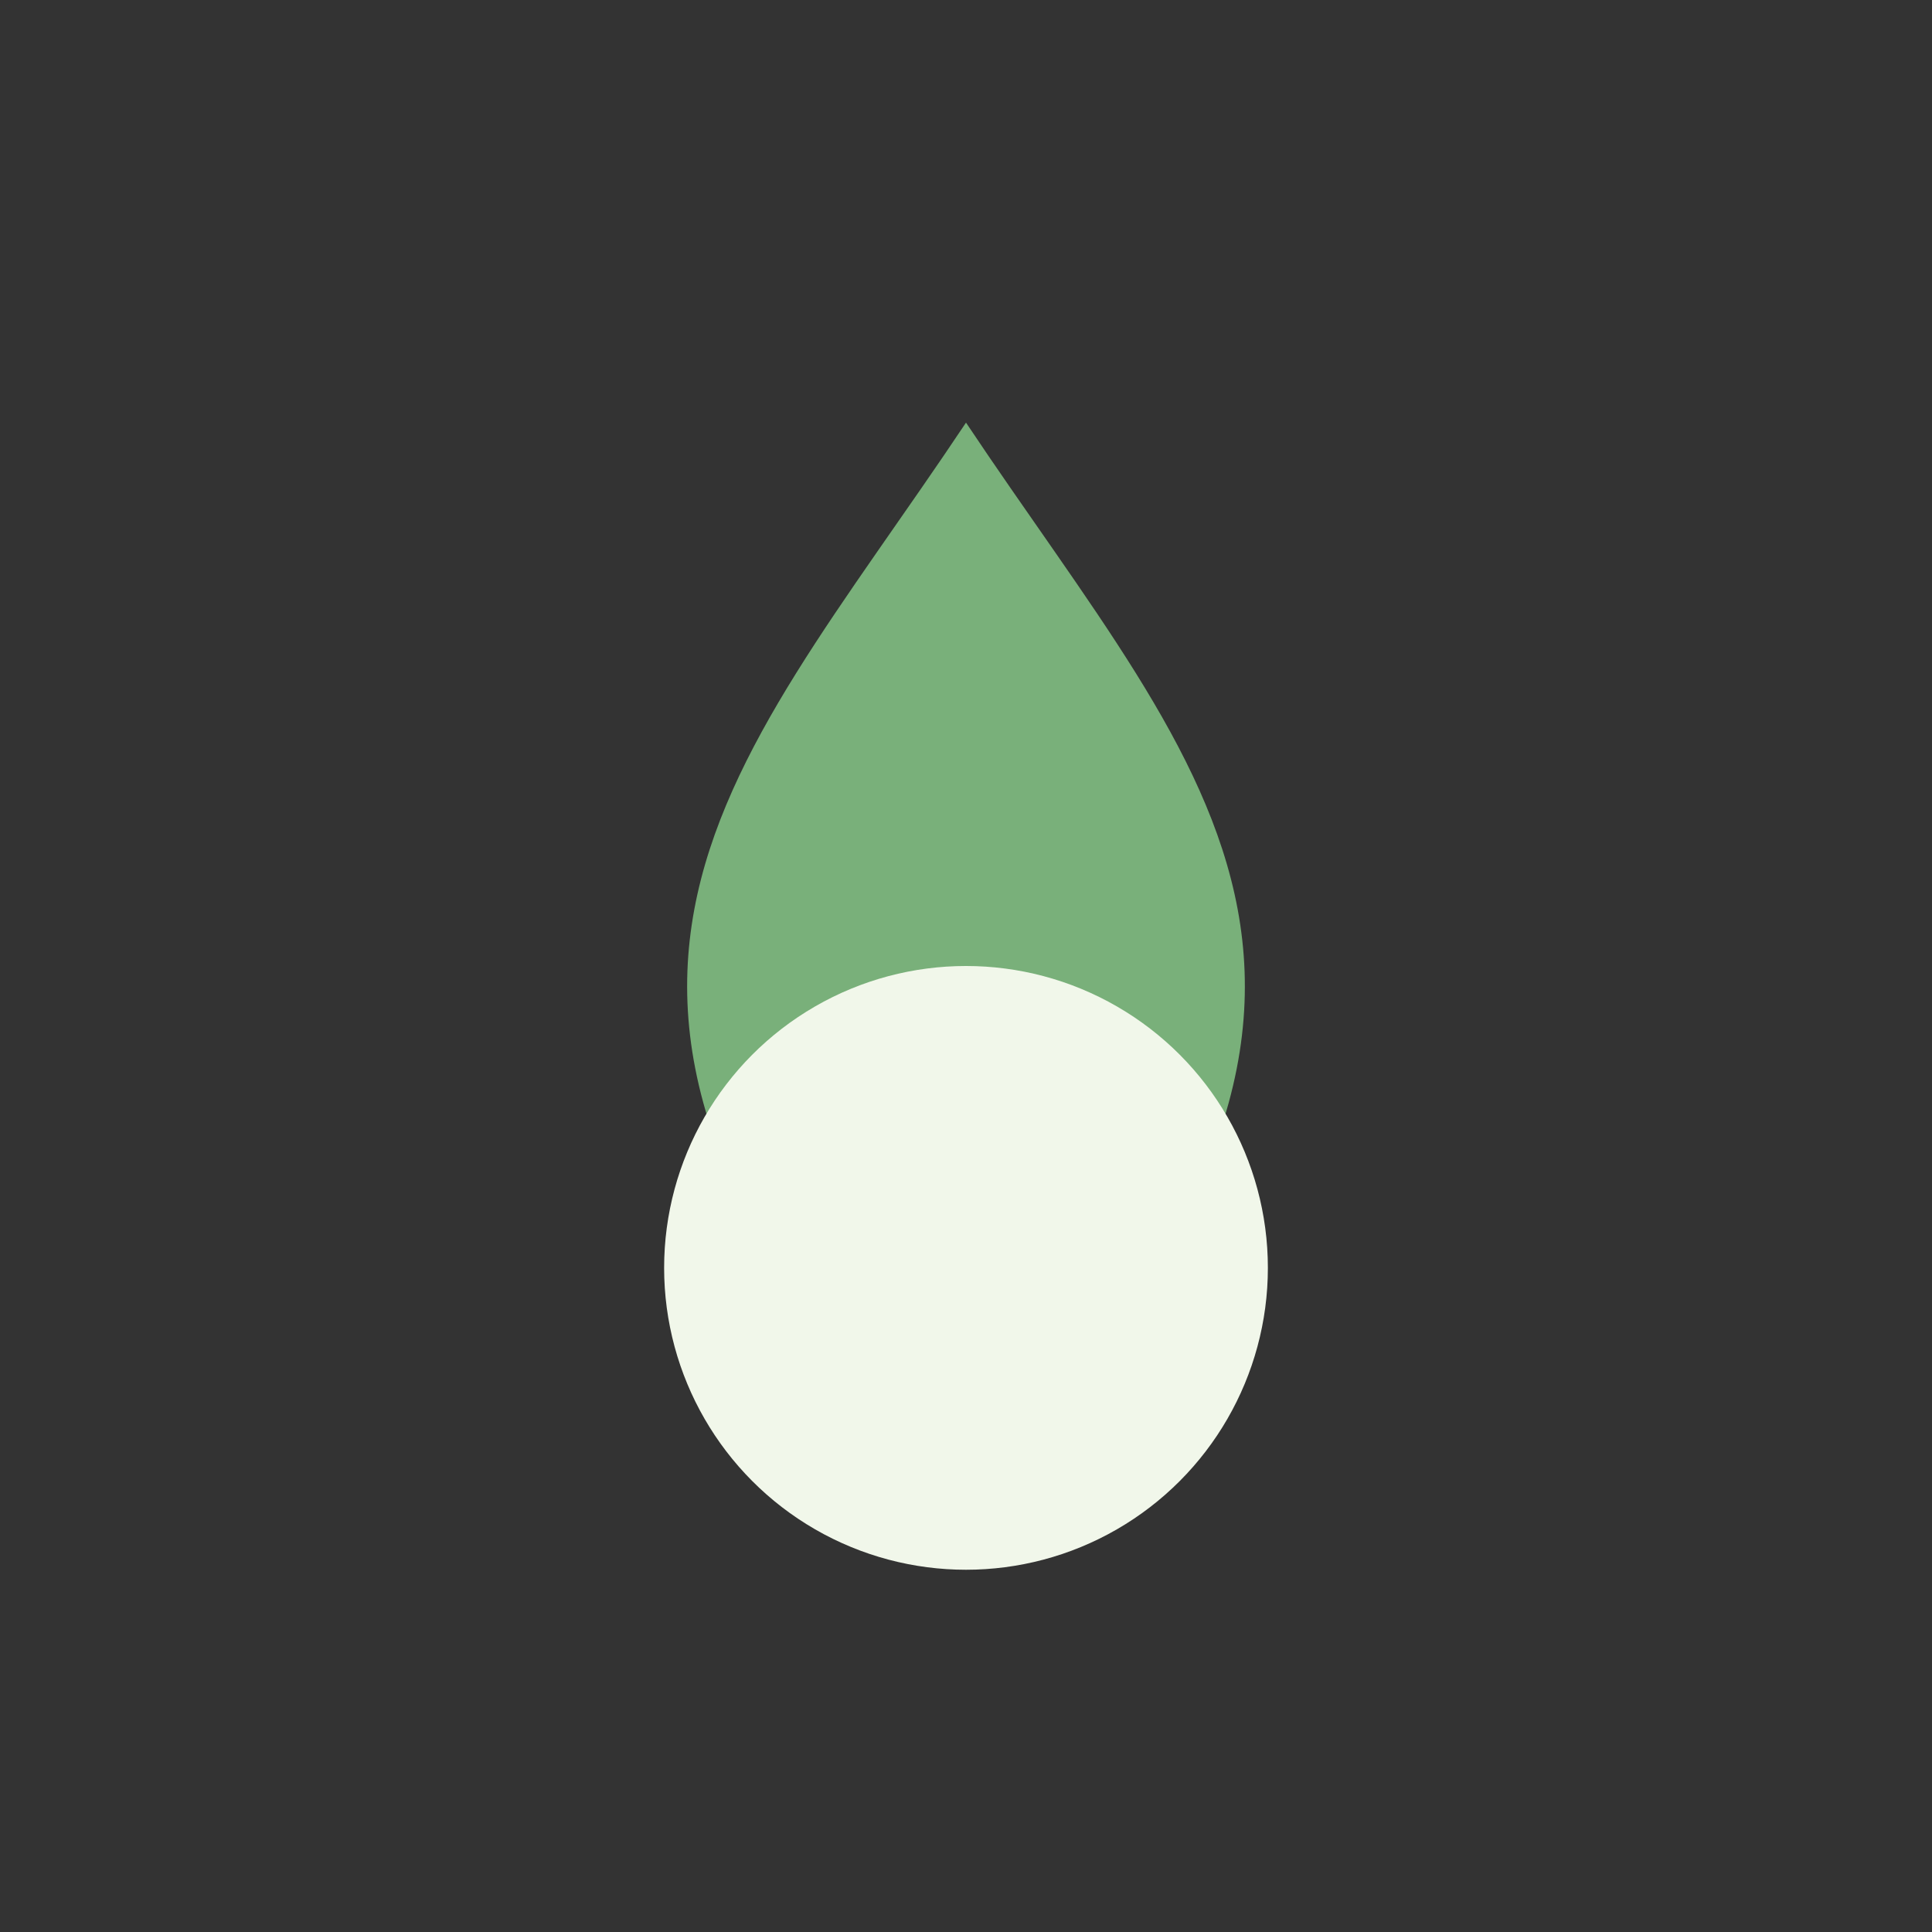
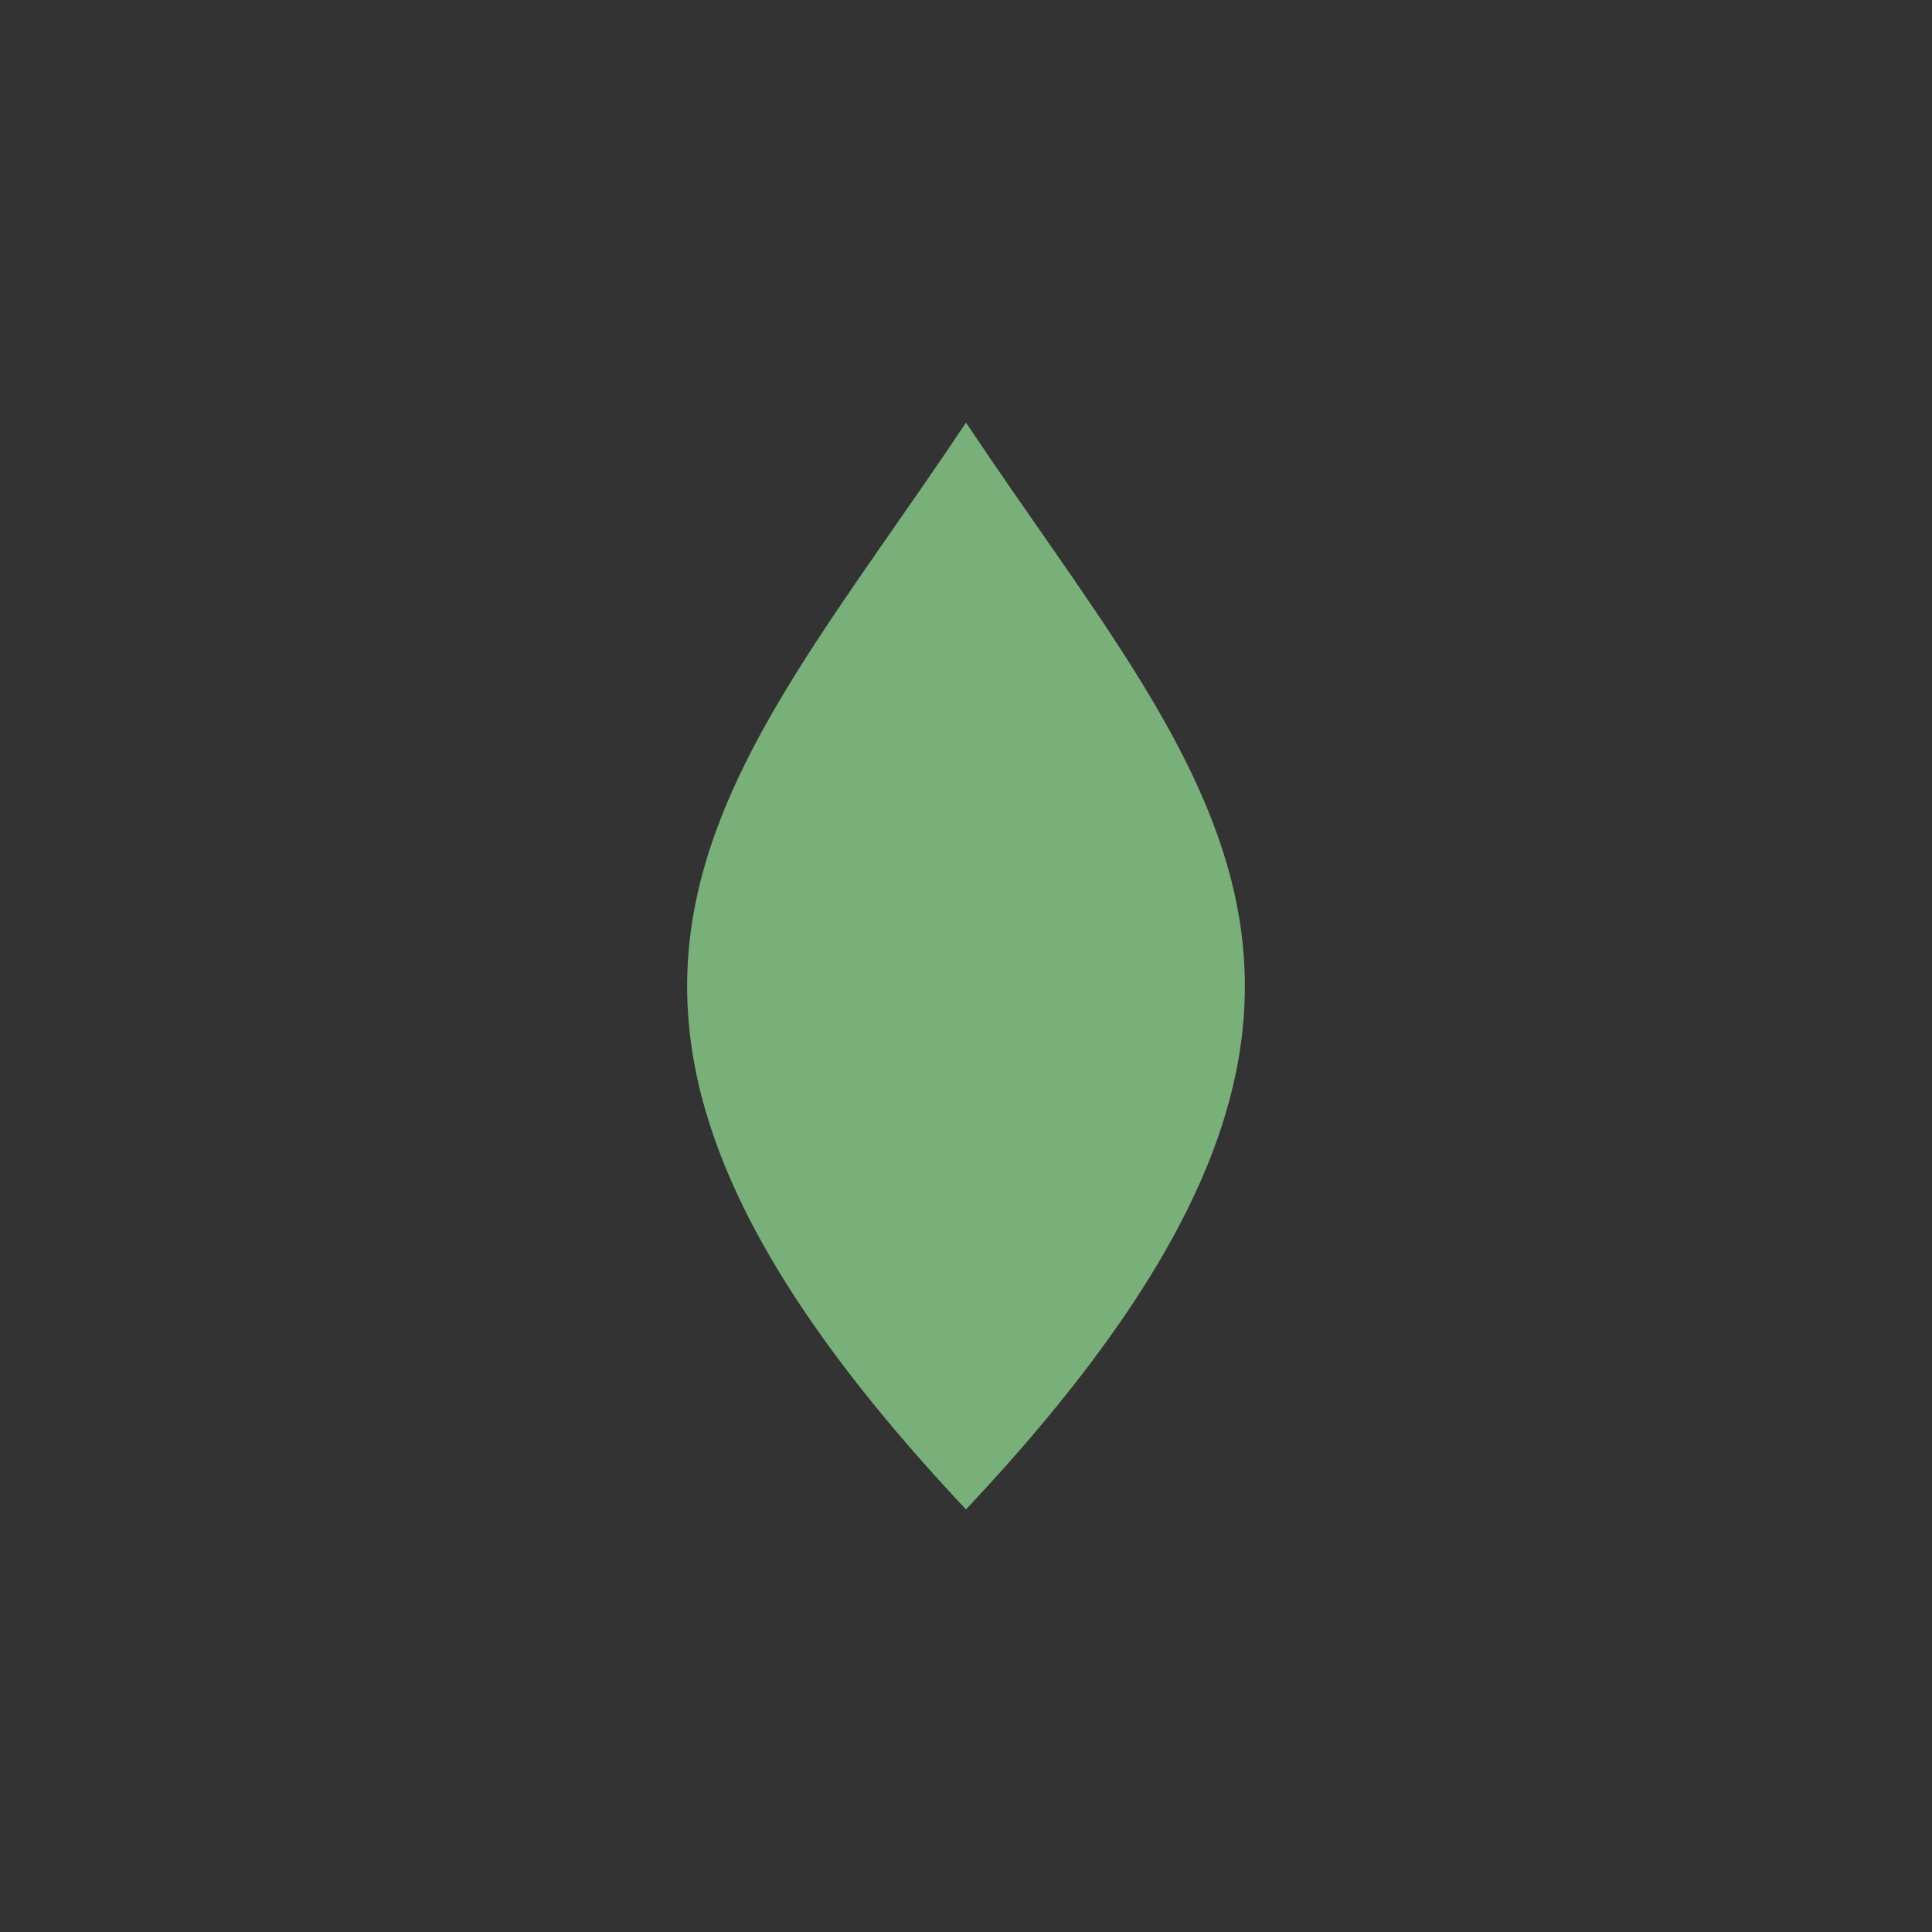
<svg xmlns="http://www.w3.org/2000/svg" width="32" height="32" viewBox="0 0 32 32">
  <rect x="0" y="0" width="32" height="32" fill="#333333" stroke="none" />
-   <path d="M16 7c4 6 8 9.5 0 18-8-8.5-4-12 0-18z" fill="#79B07A" />
-   <circle cx="16" cy="21" r="5" fill="#F1F7EA" />
+   <path d="M16 7c4 6 8 9.5 0 18-8-8.5-4-12 0-18" fill="#79B07A" />
</svg>